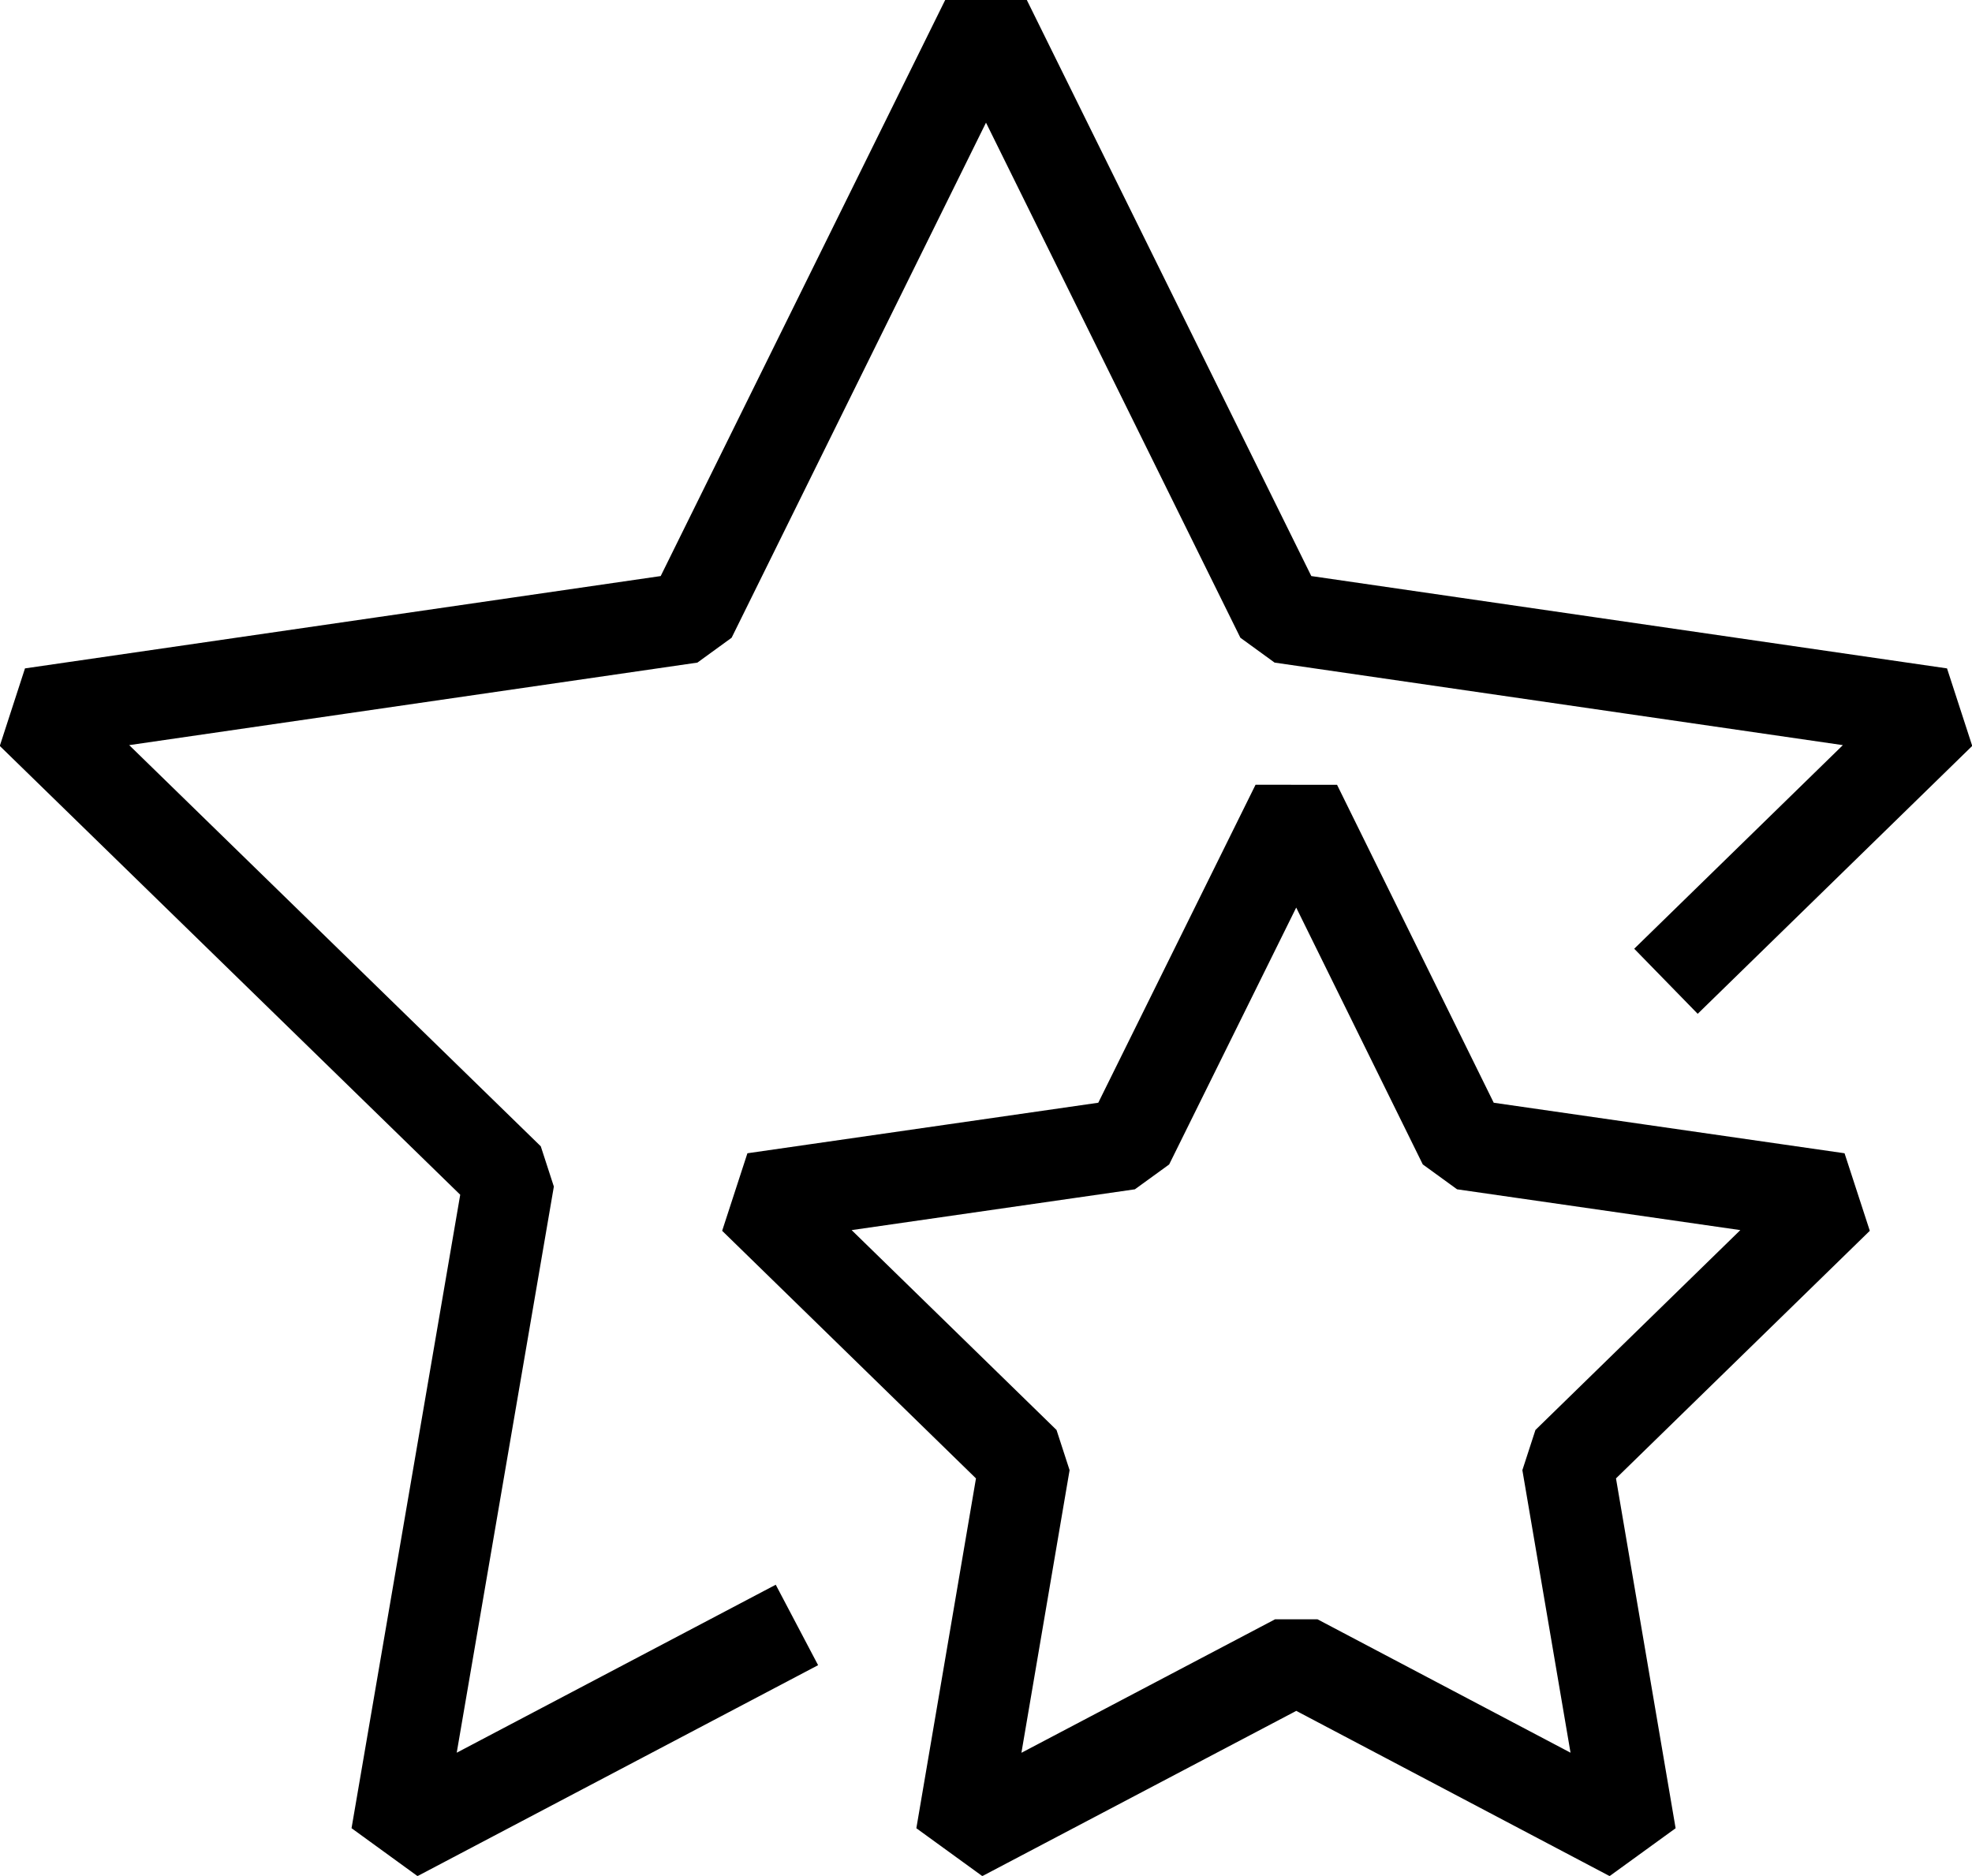
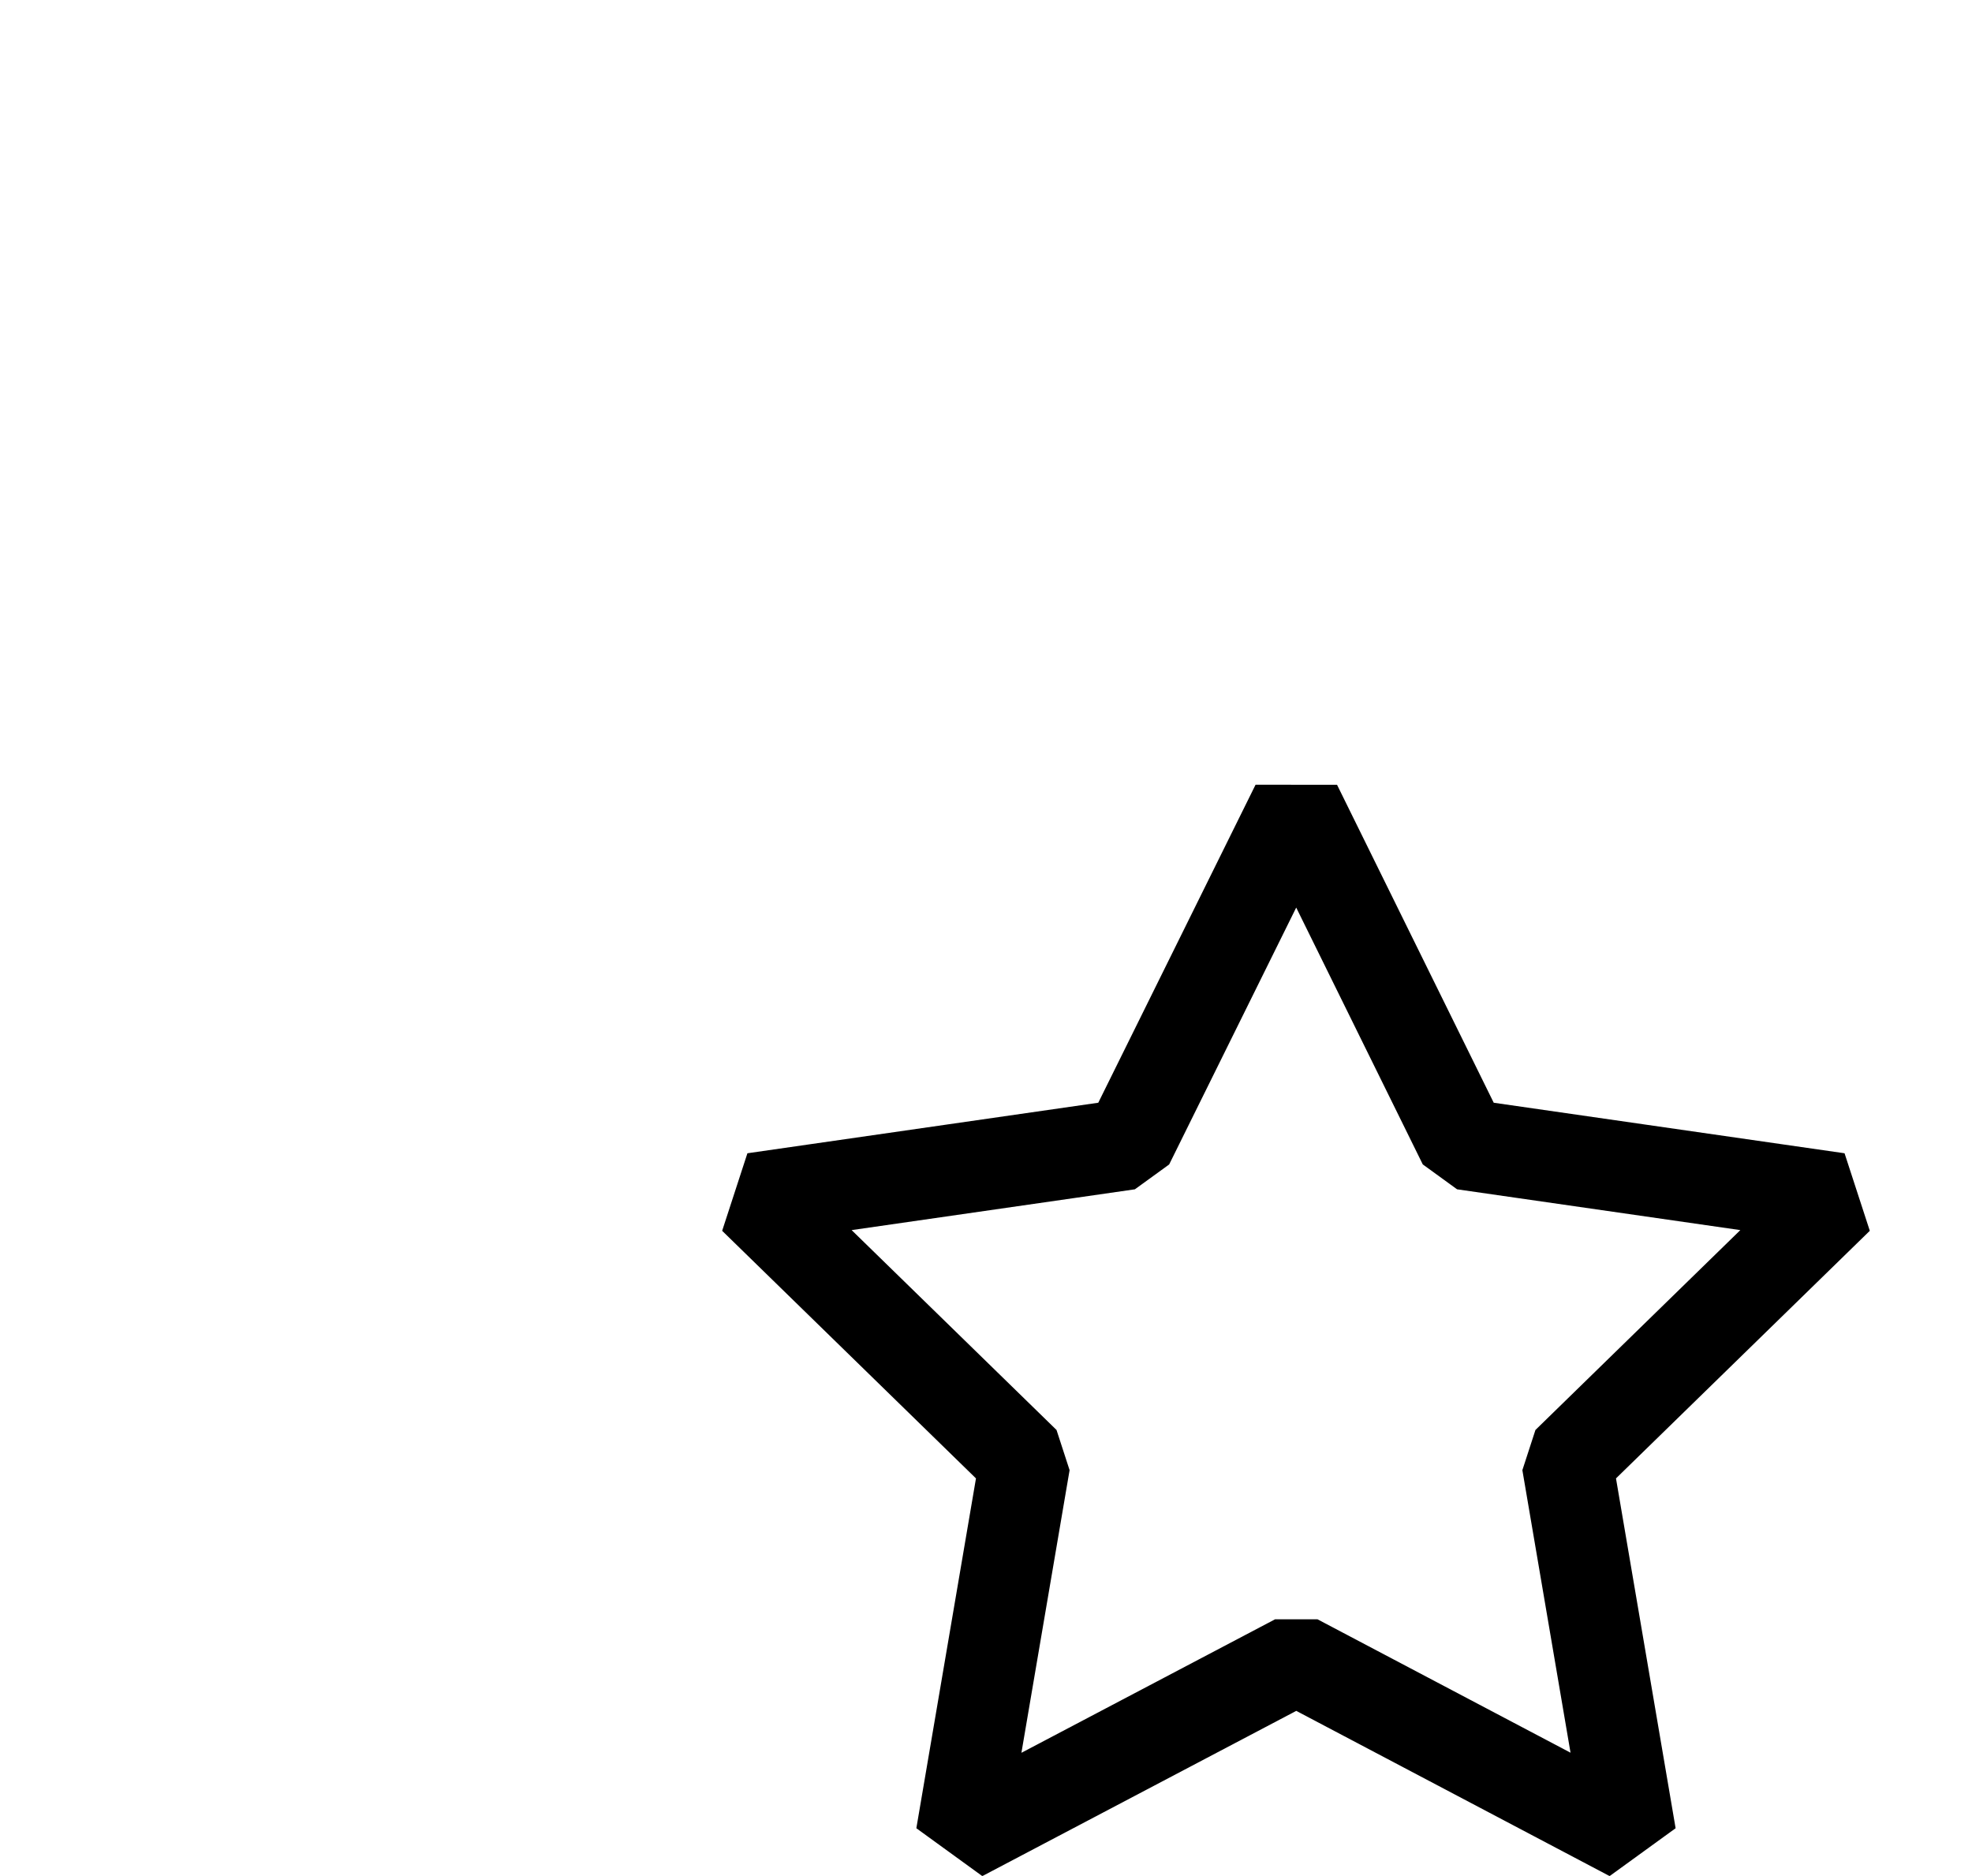
<svg xmlns="http://www.w3.org/2000/svg" viewBox="0 0 32.54 30.95">
  <defs>
    <style>.cls-1{fill:none;stroke:#000;stroke-linejoin:bevel;stroke-width:1.5px;}</style>
  </defs>
  <title>TMT-state-of-the-art_alternative</title>
  <g id="Ebene_2" data-name="Ebene 2">
    <g id="Ebene_1-2" data-name="Ebene 1">
-       <polyline class="cls-1" points="13.15 26.81 6.54 30.29 8.4 19.45 0.52 11.77 11.4 10.19 16.27 0.33 21.14 10.19 32.02 11.77 27.49 16.19" />
      <polygon class="cls-1" points="21.39 13.28 24.15 18.88 30.33 19.77 25.86 24.13 26.91 30.29 21.39 27.38 15.86 30.29 16.91 24.13 12.44 19.77 18.62 18.88 21.39 13.28" />
    </g>
  </g>
</svg>